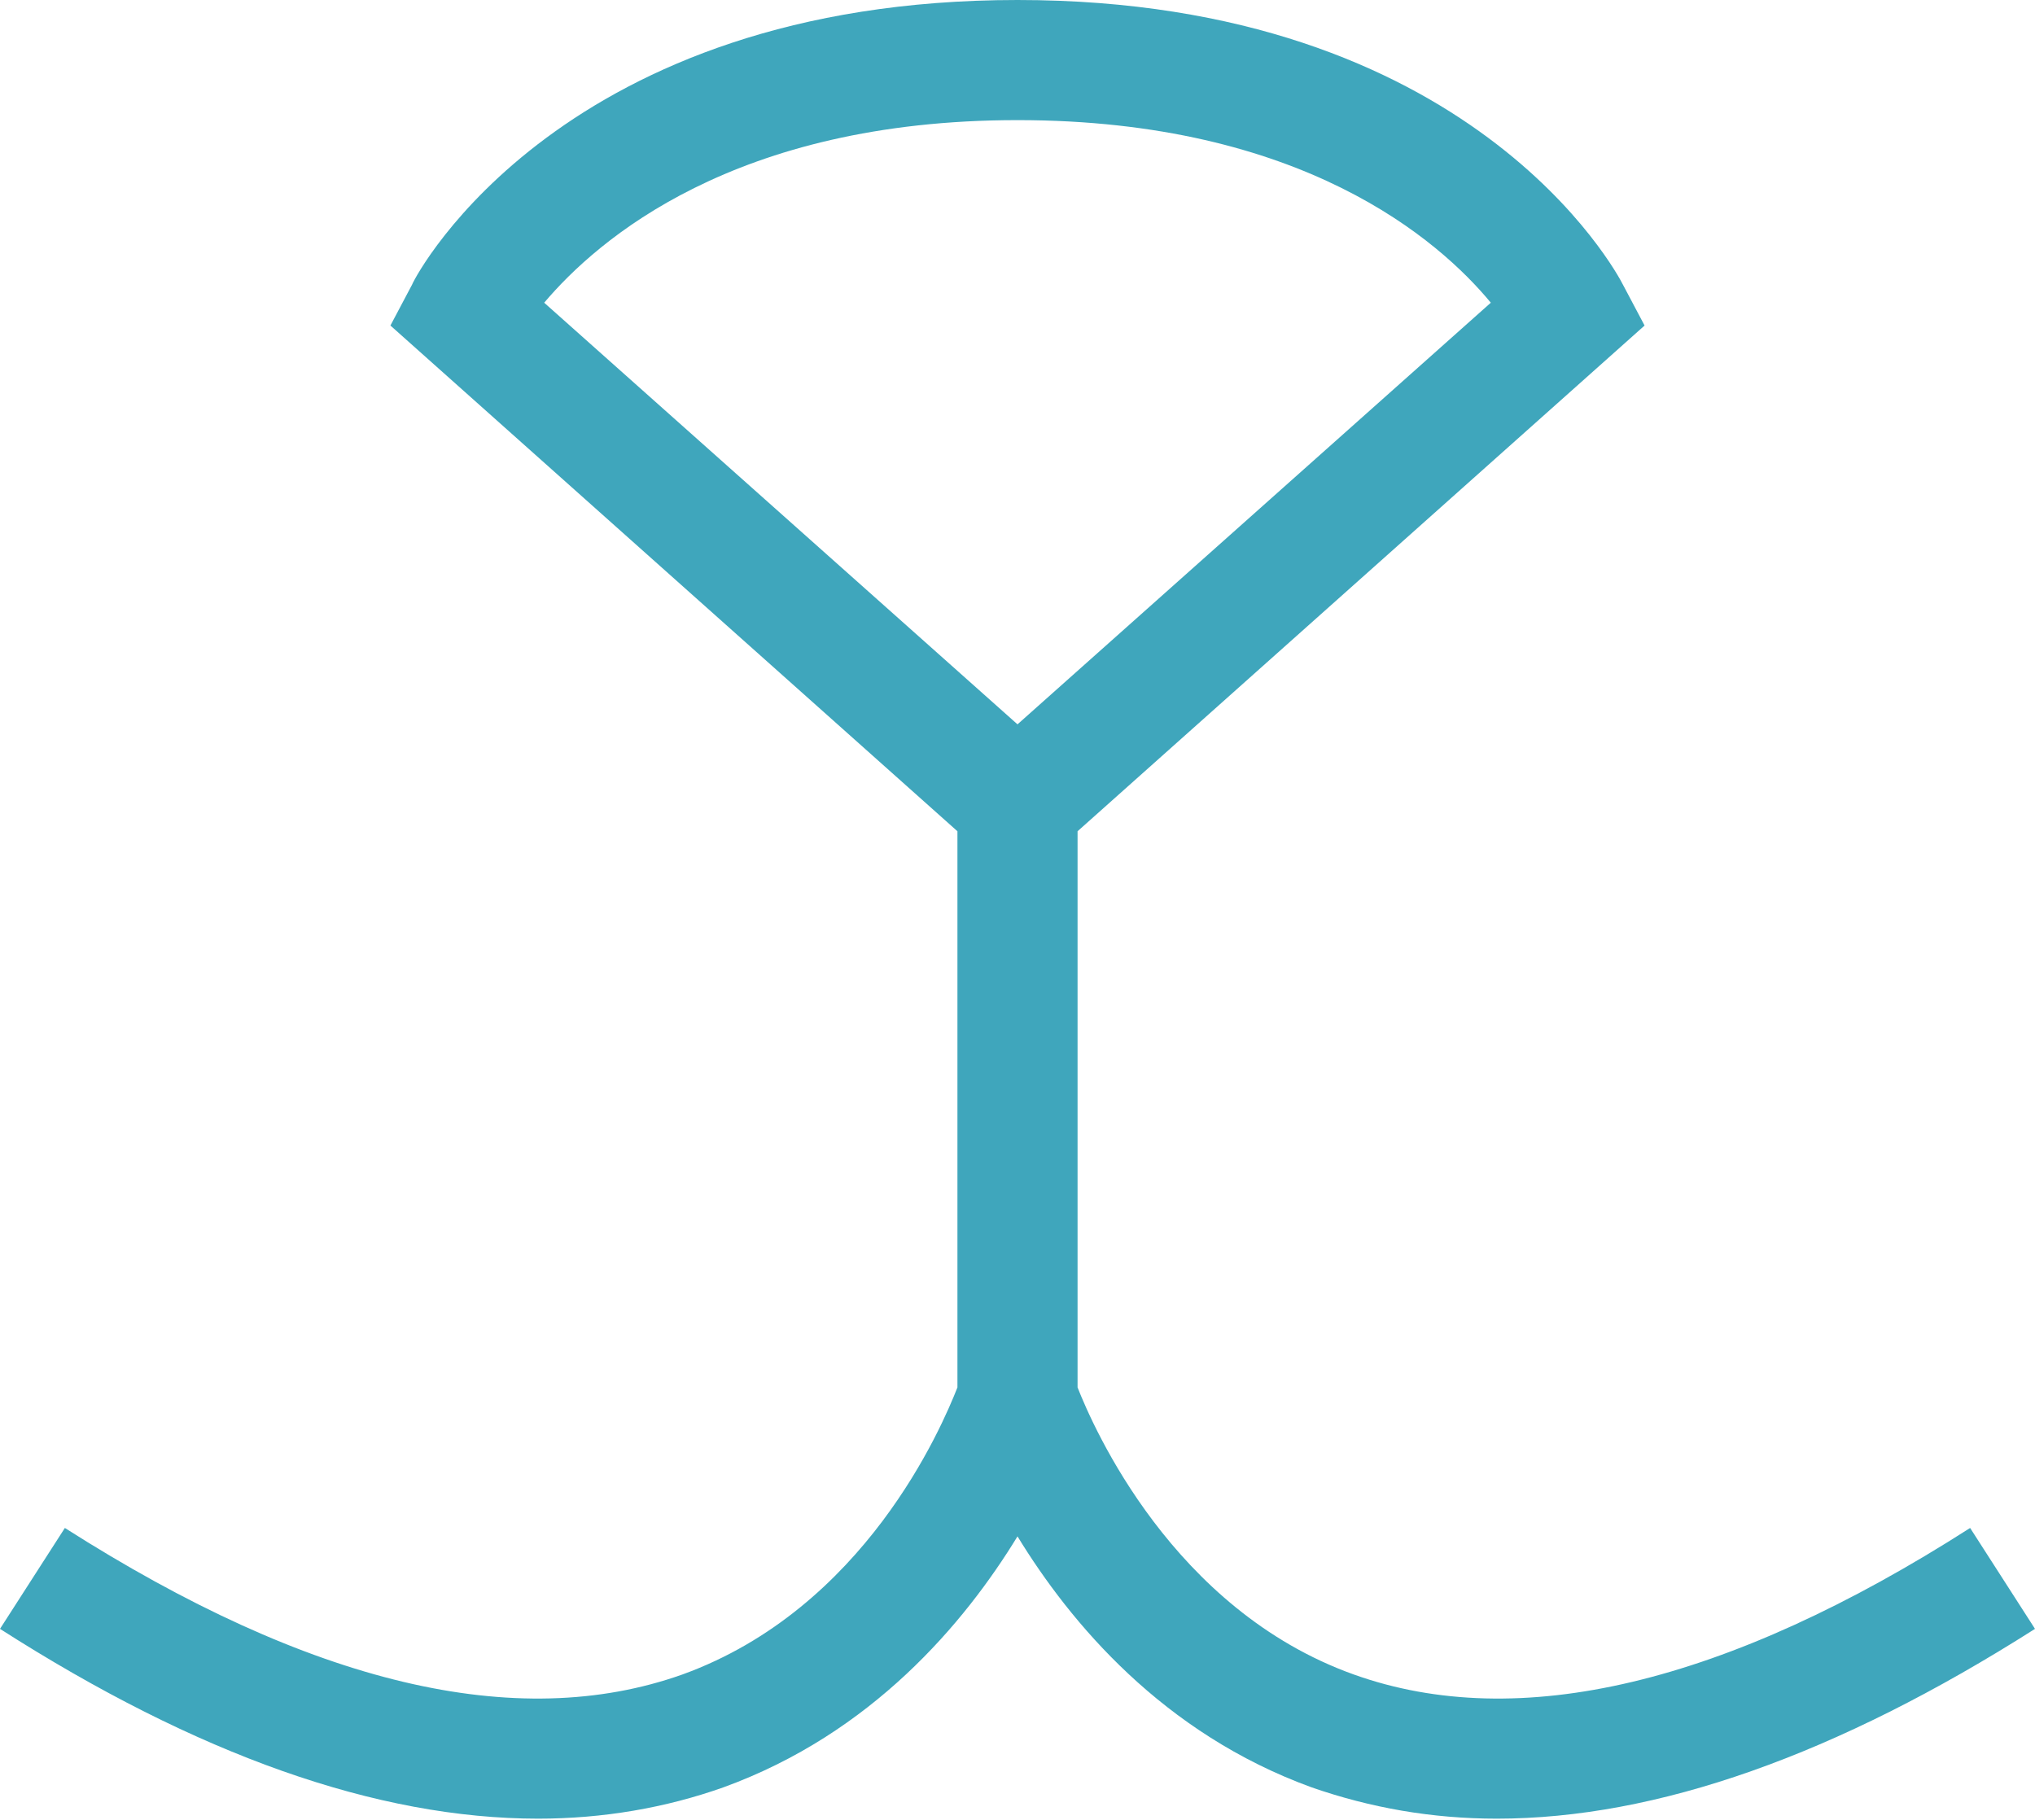
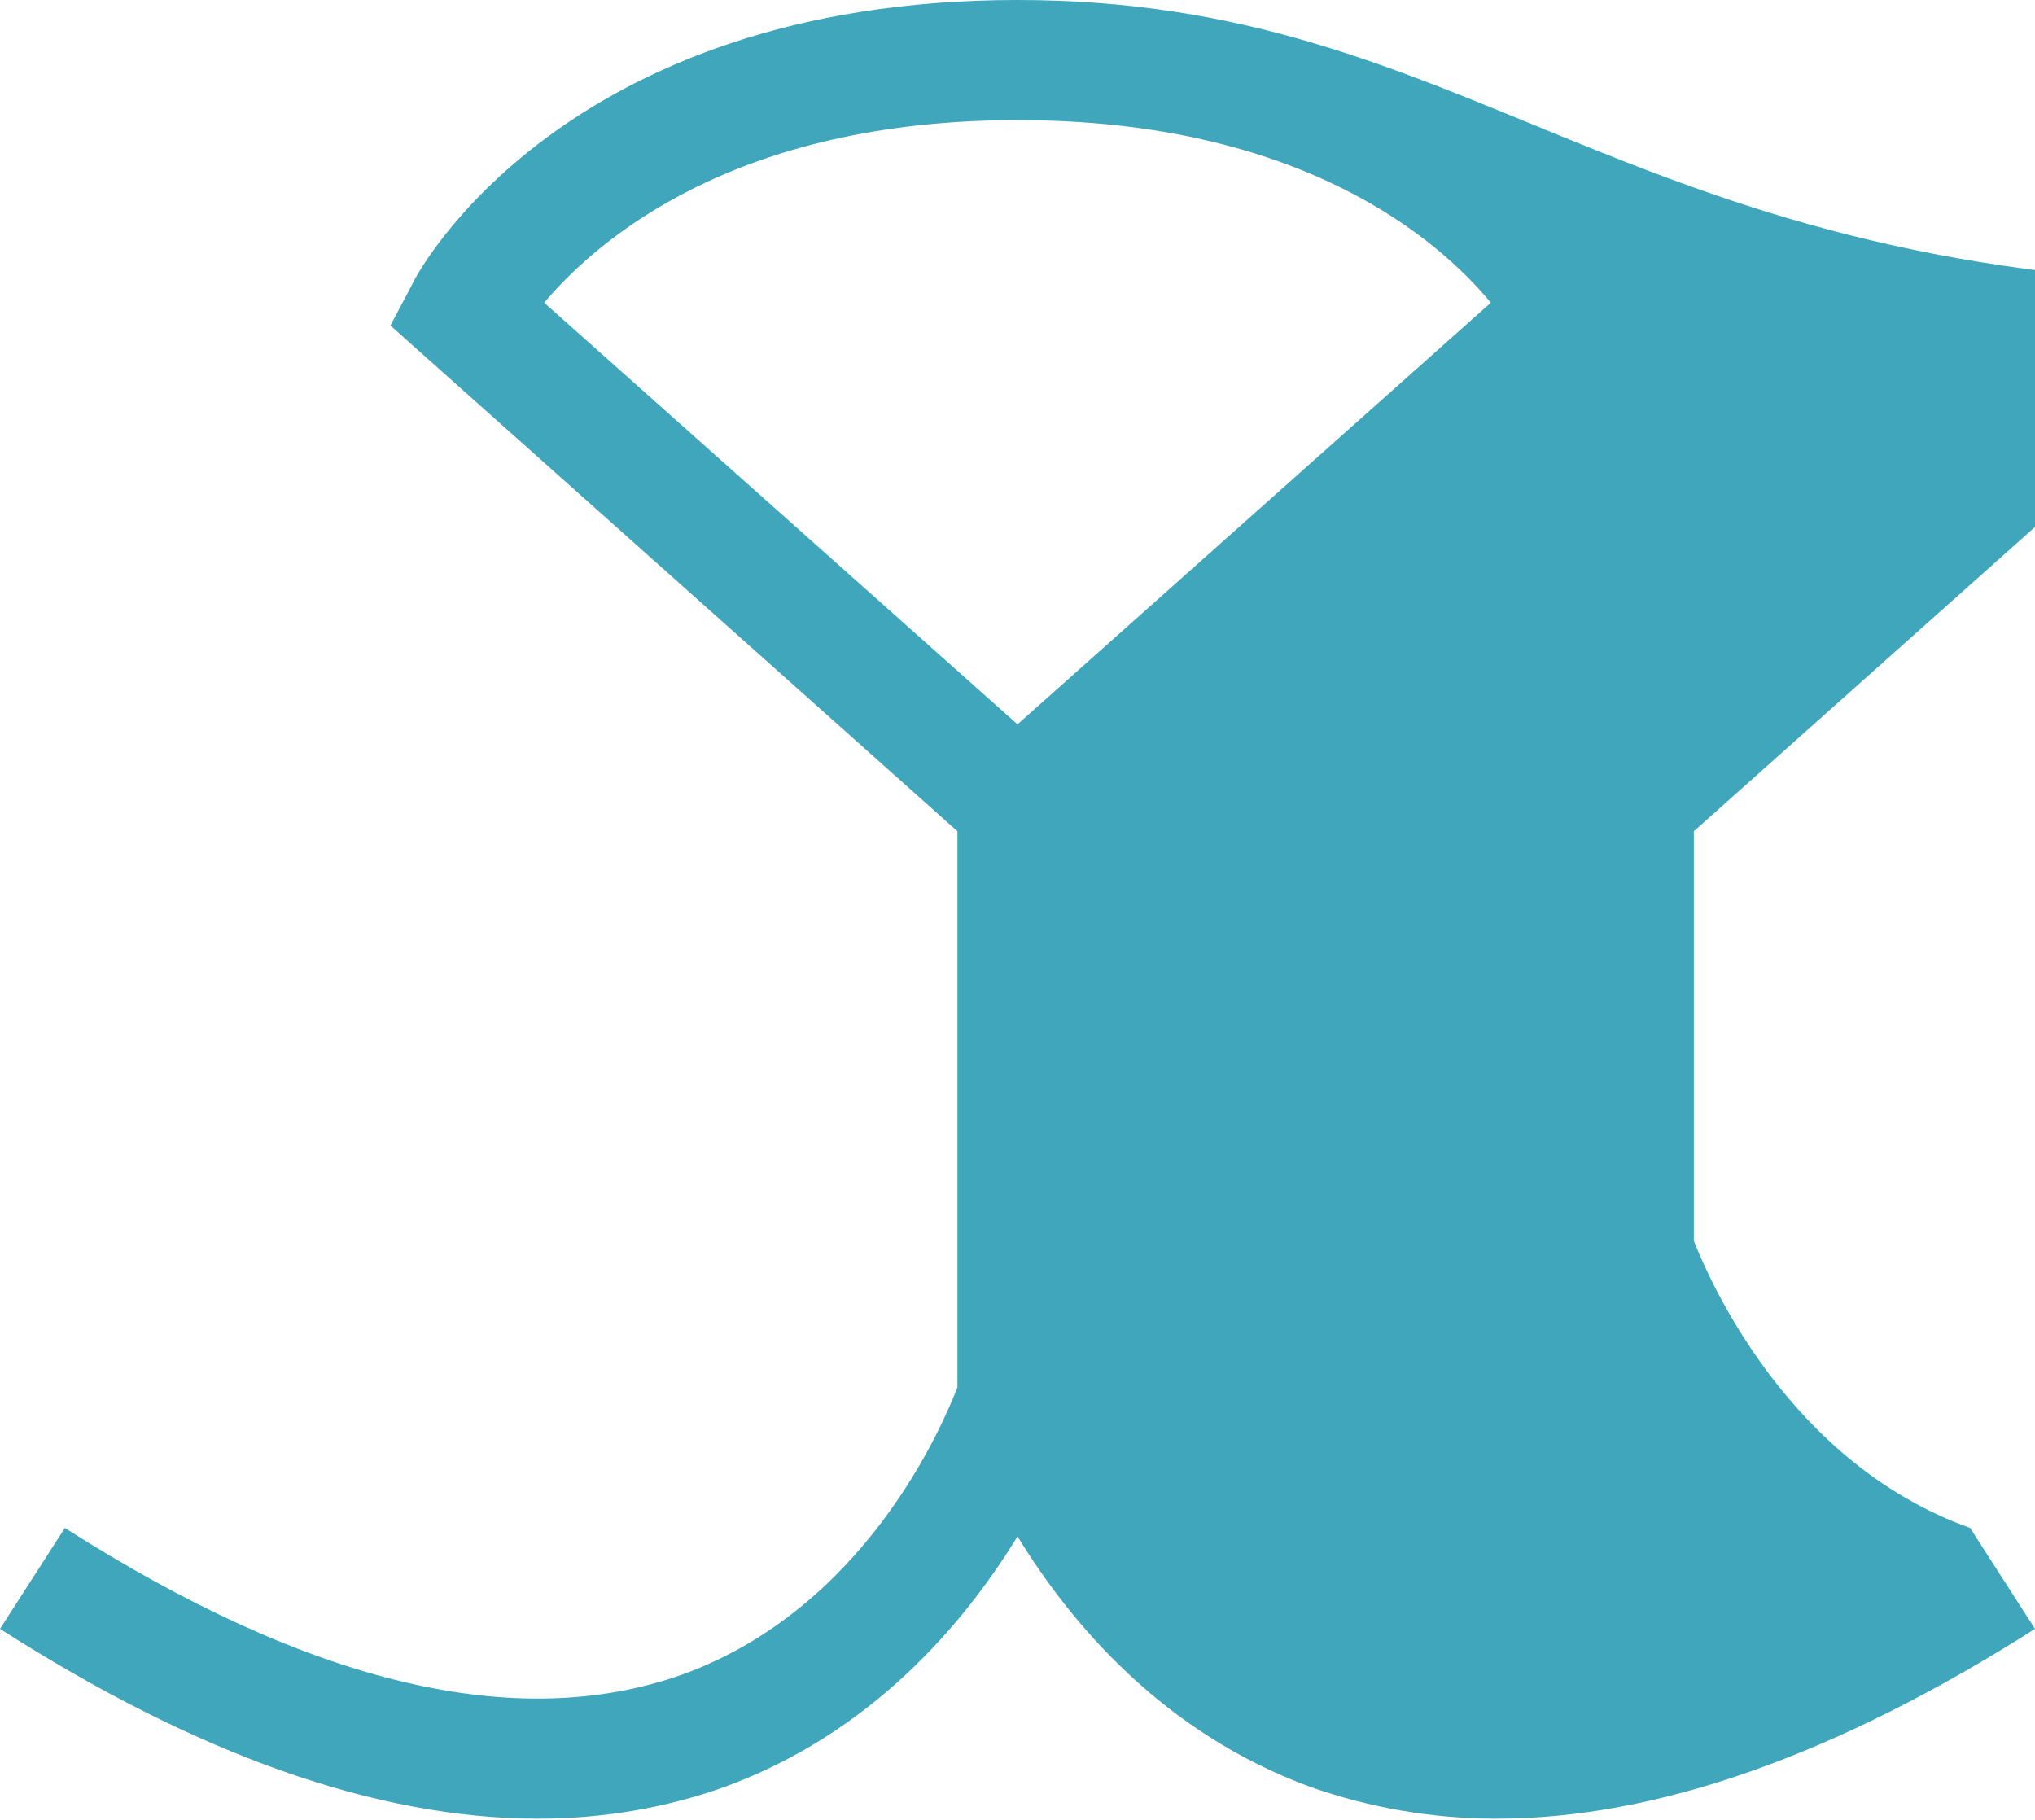
<svg xmlns="http://www.w3.org/2000/svg" version="1.1" id="Слой_1" x="0px" y="0px" viewBox="0 0 169.4 151.5" style="enable-background:new 0 0 169.4 151.5;" xml:space="preserve">
  <style type="text/css">
	.st0{fill:#3FA6BC;}
</style>
-   <path class="st0" d="M164,127.2c-20.3,13-37.6,17.1-51.3,12.2c-15.1-5.4-21.7-20.6-23-23.9V69.2l47.2-42.1l-1.8-3.4  C134.6,22.7,122.5,0,84.7,0c-37.8,0-50,22.7-50.4,23.7l-1.8,3.4l47.2,42.1v46.3c-1.3,3.3-7.7,18.4-22.9,23.9  c-13.8,4.9-31,0.8-51.4-12.2L0,135.6c16.4,10.5,31.4,15.8,44.8,15.8c5.4,0,10.6-0.9,15.4-2.6c12.4-4.5,20.1-13.7,24.5-20.9  c4.4,7.2,12.1,16.4,24.5,20.9c4.9,1.7,10,2.6,15.4,2.6c13.3,0,28.3-5.3,44.8-15.8L164,127.2z M84.7,10c23.7,0,35.1,10,39.4,15.2  L84.7,60.3L45.3,25.2C49.7,20,61.1,10,84.7,10z" />
+   <path class="st0" d="M164,127.2c-15.1-5.4-21.7-20.6-23-23.9V69.2l47.2-42.1l-1.8-3.4  C134.6,22.7,122.5,0,84.7,0c-37.8,0-50,22.7-50.4,23.7l-1.8,3.4l47.2,42.1v46.3c-1.3,3.3-7.7,18.4-22.9,23.9  c-13.8,4.9-31,0.8-51.4-12.2L0,135.6c16.4,10.5,31.4,15.8,44.8,15.8c5.4,0,10.6-0.9,15.4-2.6c12.4-4.5,20.1-13.7,24.5-20.9  c4.4,7.2,12.1,16.4,24.5,20.9c4.9,1.7,10,2.6,15.4,2.6c13.3,0,28.3-5.3,44.8-15.8L164,127.2z M84.7,10c23.7,0,35.1,10,39.4,15.2  L84.7,60.3L45.3,25.2C49.7,20,61.1,10,84.7,10z" />
</svg>